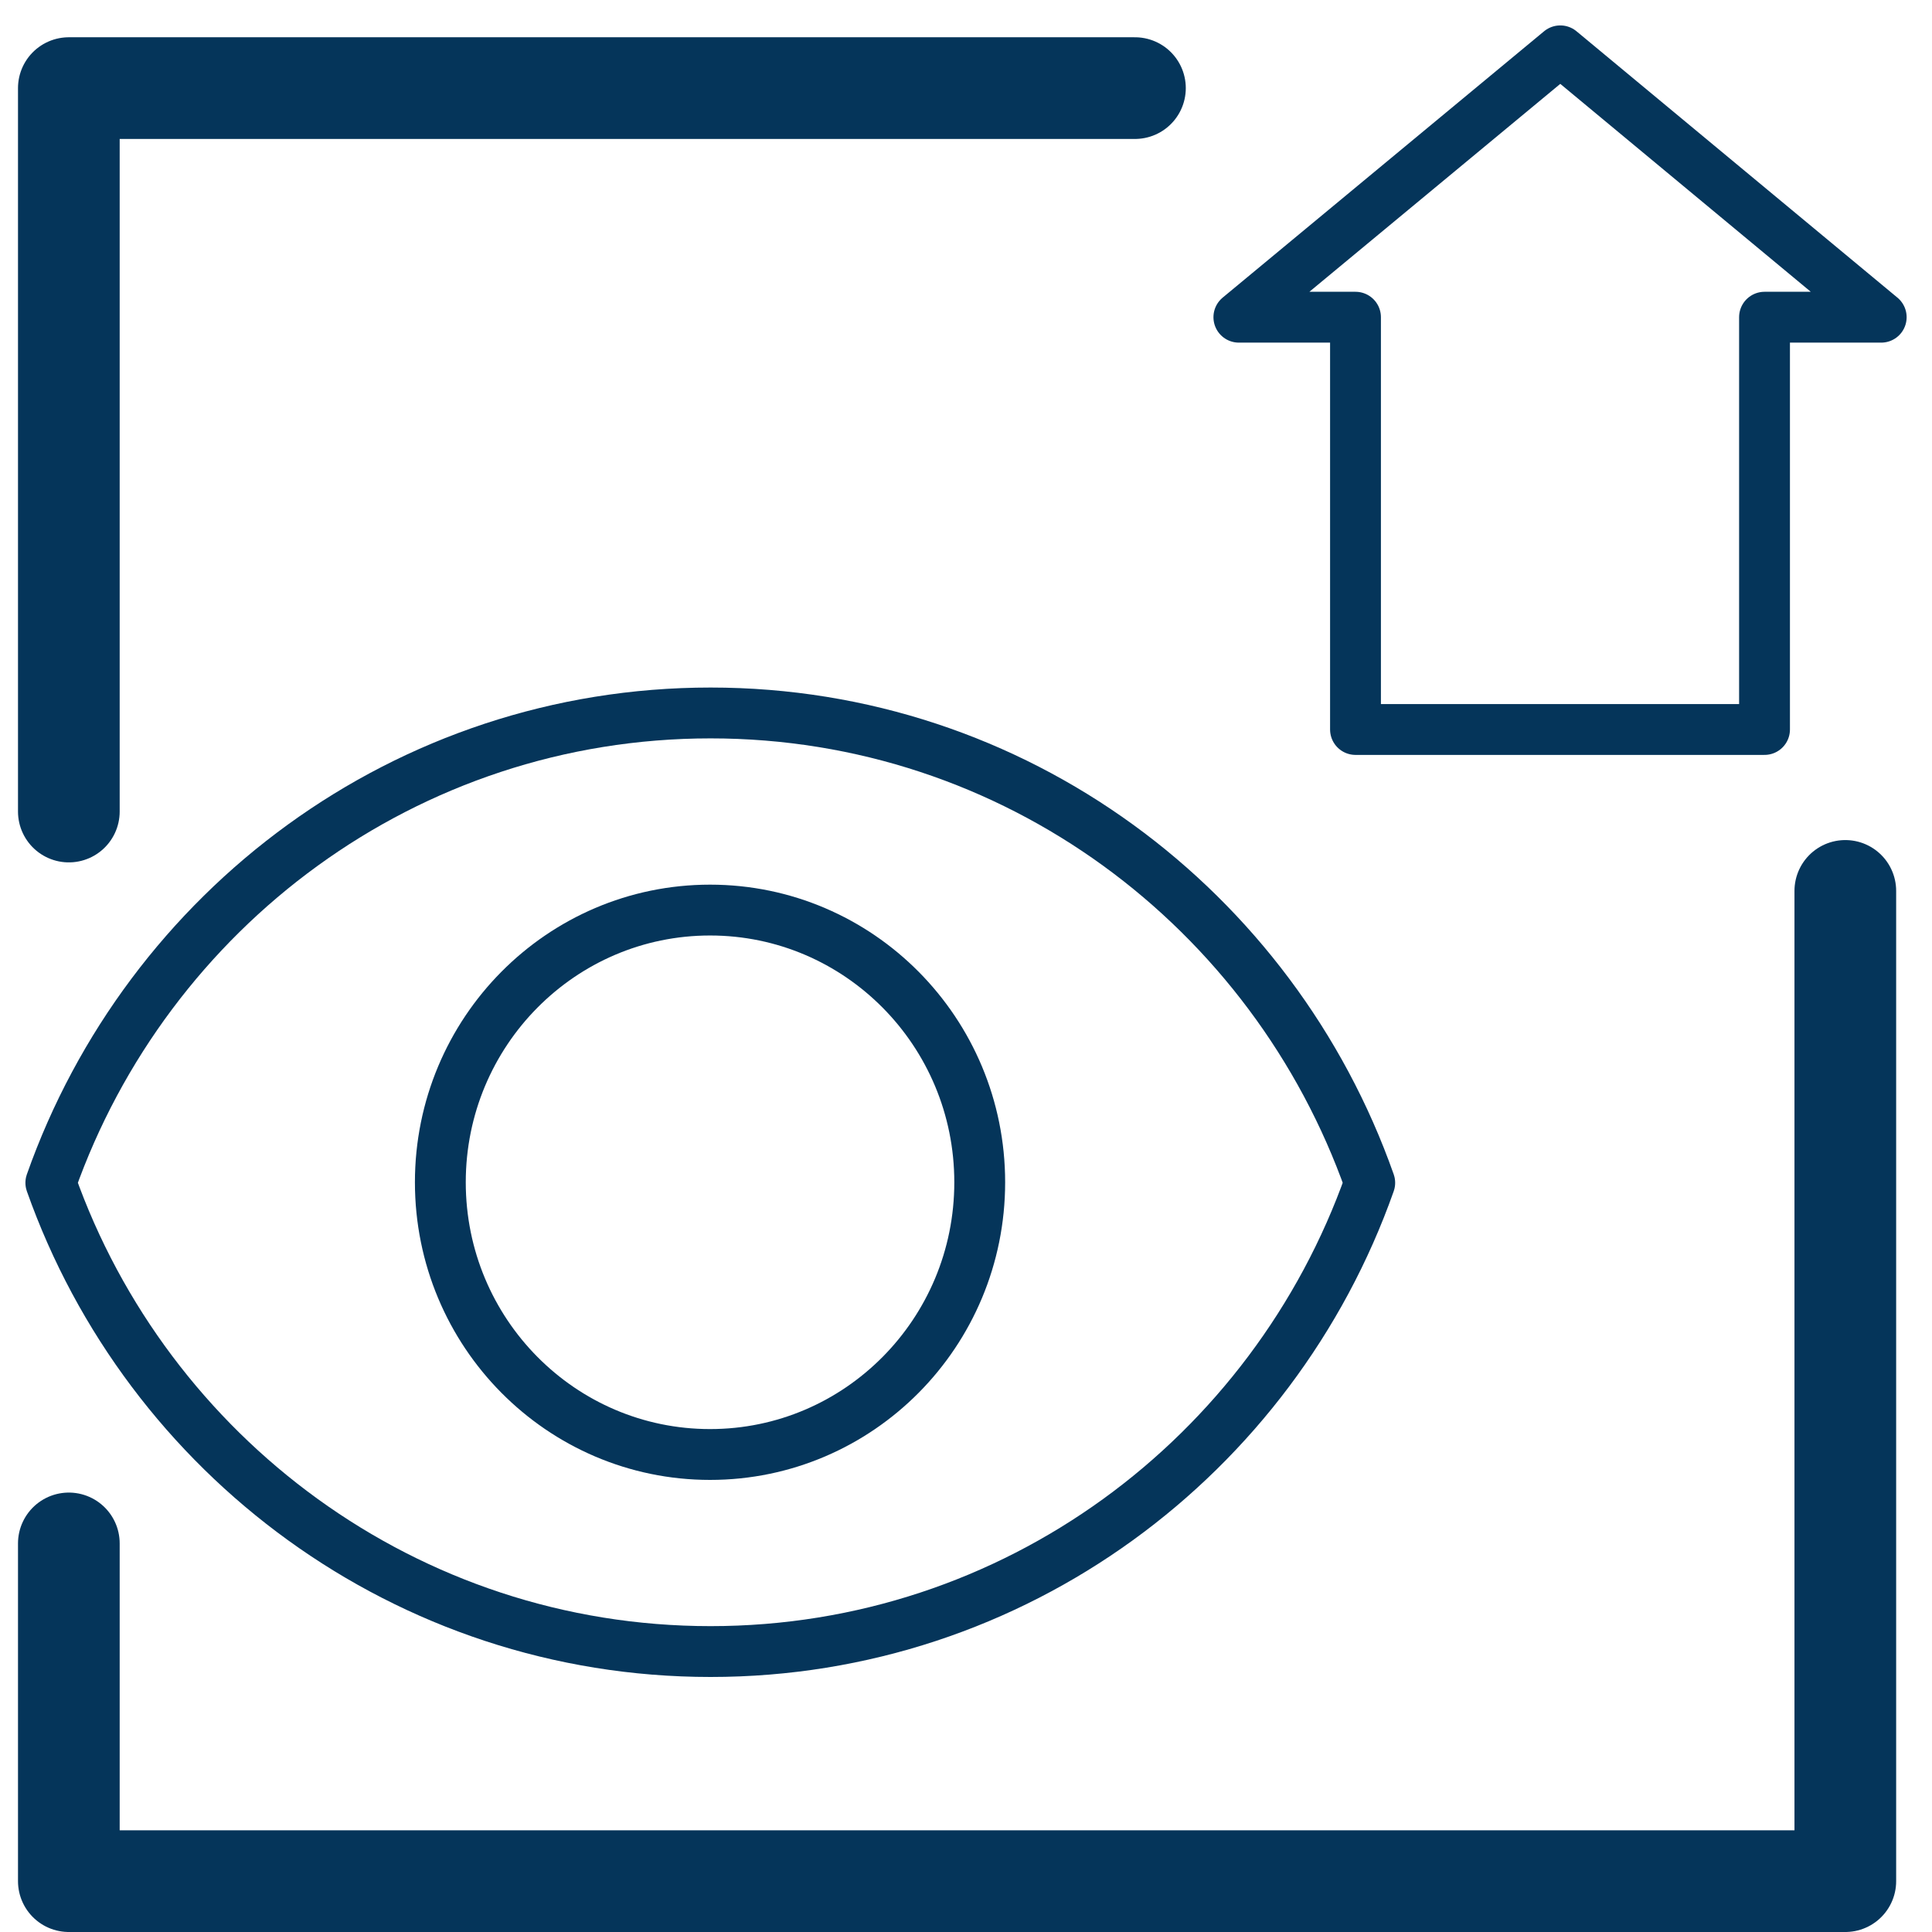
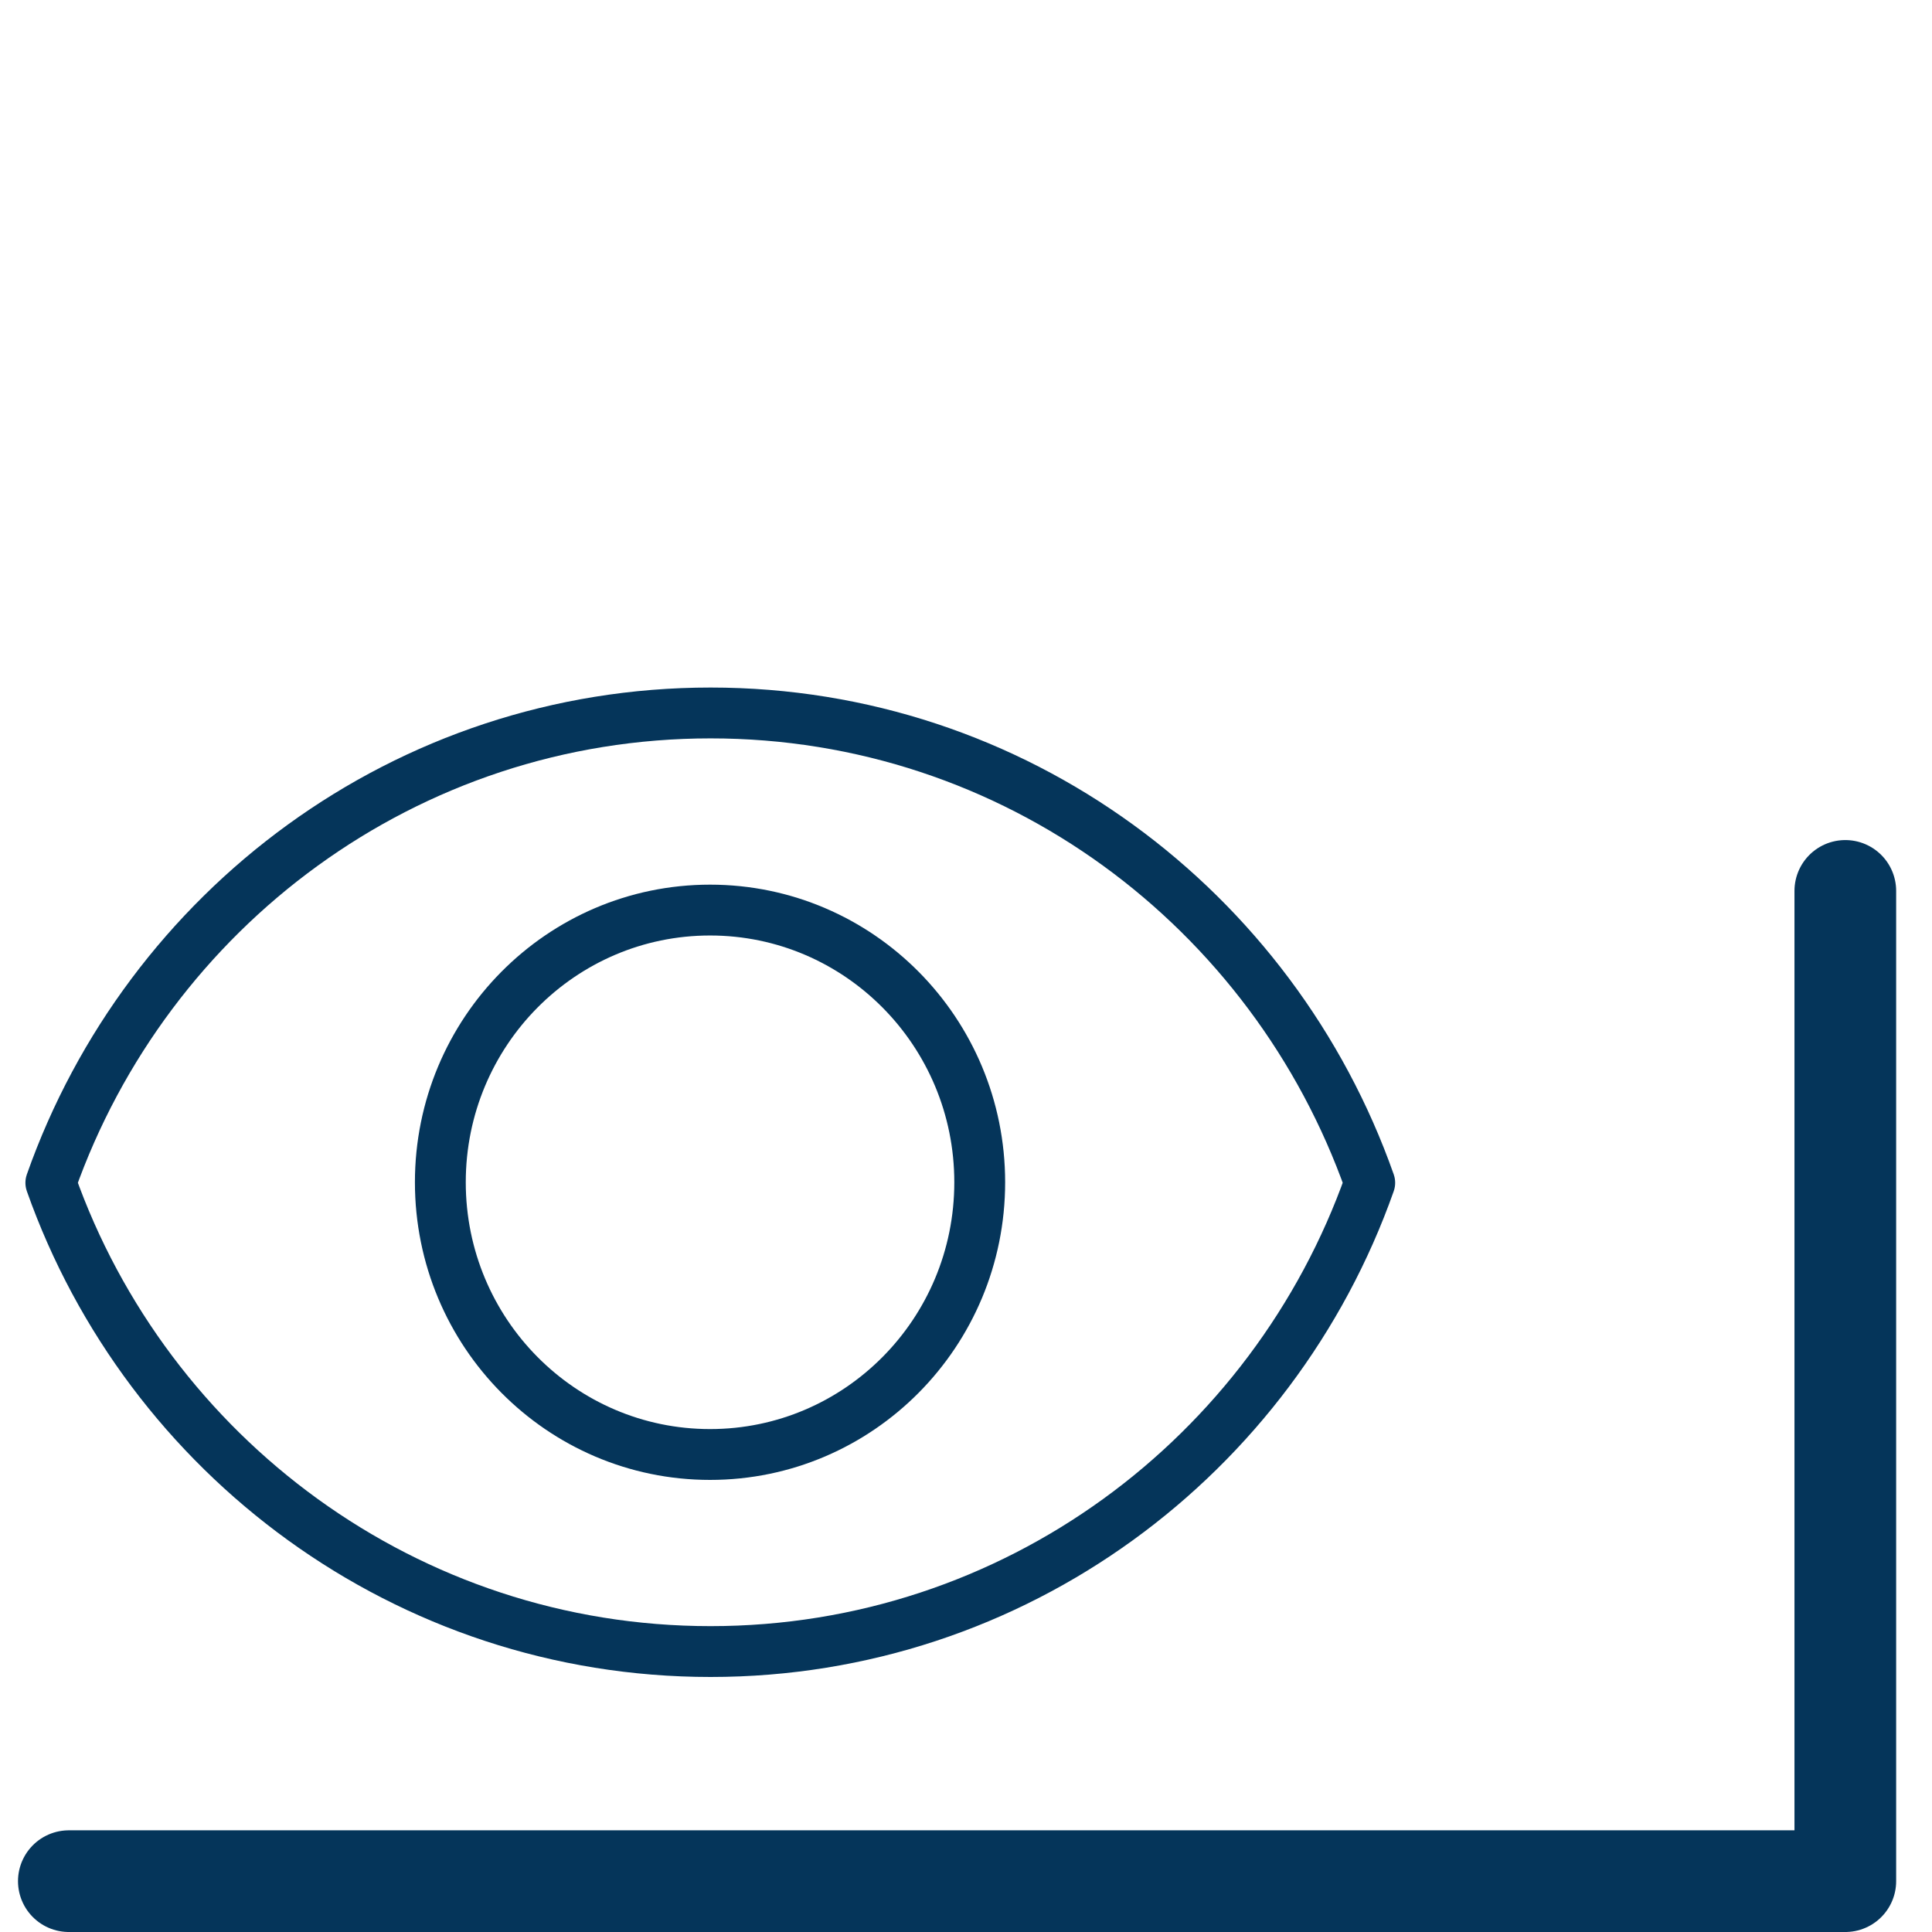
<svg xmlns="http://www.w3.org/2000/svg" width="38" height="38" viewBox="0 0 38 38" fill="none">
-   <path d="M36.295 17.523V37H1.354V30.357" stroke="#05355A" stroke-width="2" stroke-linecap="round" stroke-linejoin="round" />
-   <path d="M1.354 15.962V1.733H22.323" stroke="#05355A" stroke-width="2" stroke-linecap="round" stroke-linejoin="round" />
+   <path d="M36.295 17.523V37H1.354" stroke="#05355A" stroke-width="2" stroke-linecap="round" stroke-linejoin="round" />
  <path d="M26.941 23.264C25.042 28.639 19.955 32.484 13.976 32.484C7.997 32.484 2.9 28.639 1 23.264C2.9 17.879 7.986 14.023 13.976 14.023C19.965 14.023 25.042 17.879 26.941 23.264Z" stroke="#05355A" stroke-linecap="round" stroke-linejoin="round" />
  <path d="M13.966 28.608C16.895 28.608 19.27 26.211 19.27 23.254C19.27 20.297 16.895 17.9 13.966 17.9C11.036 17.9 8.661 20.297 8.661 23.254C8.661 26.211 11.036 28.608 13.966 28.608Z" stroke="#05355A" stroke-linecap="round" stroke-linejoin="round" />
-   <path d="M30.689 1L24.367 6.239H26.661V14.348H34.706V6.239H37.001L30.689 1Z" stroke="#05355A" stroke-linecap="round" stroke-linejoin="round" />
</svg>